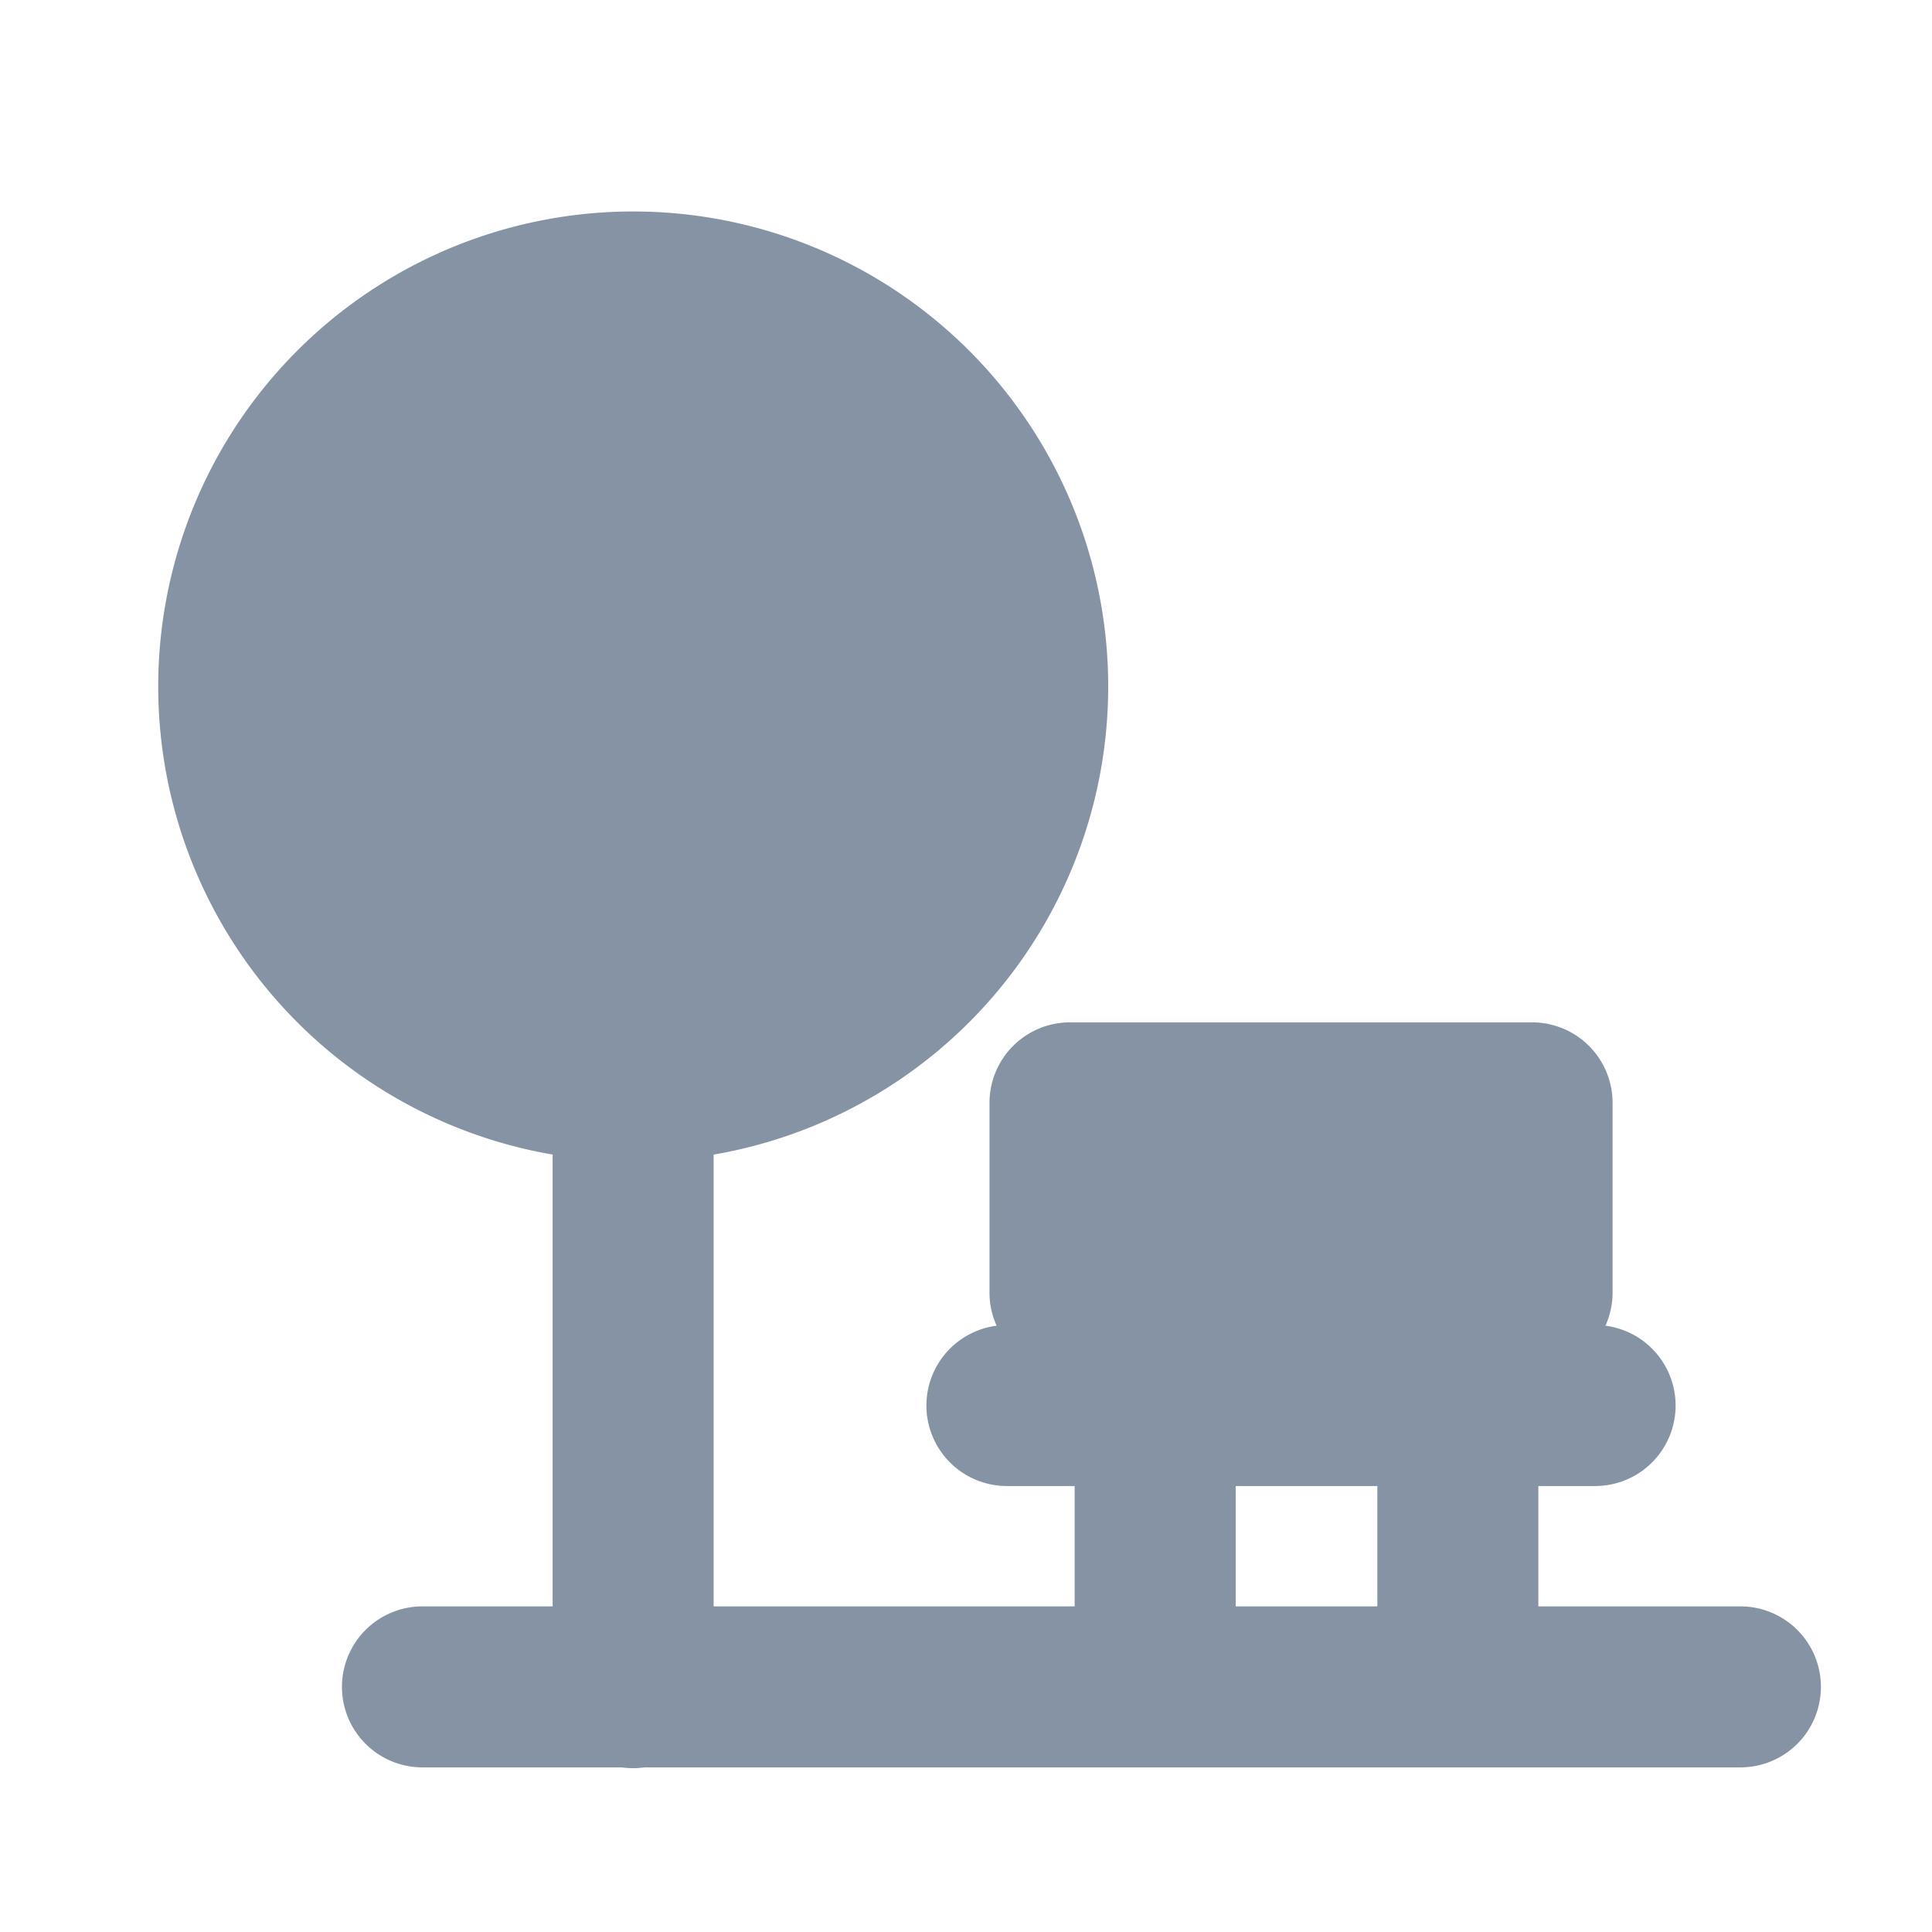
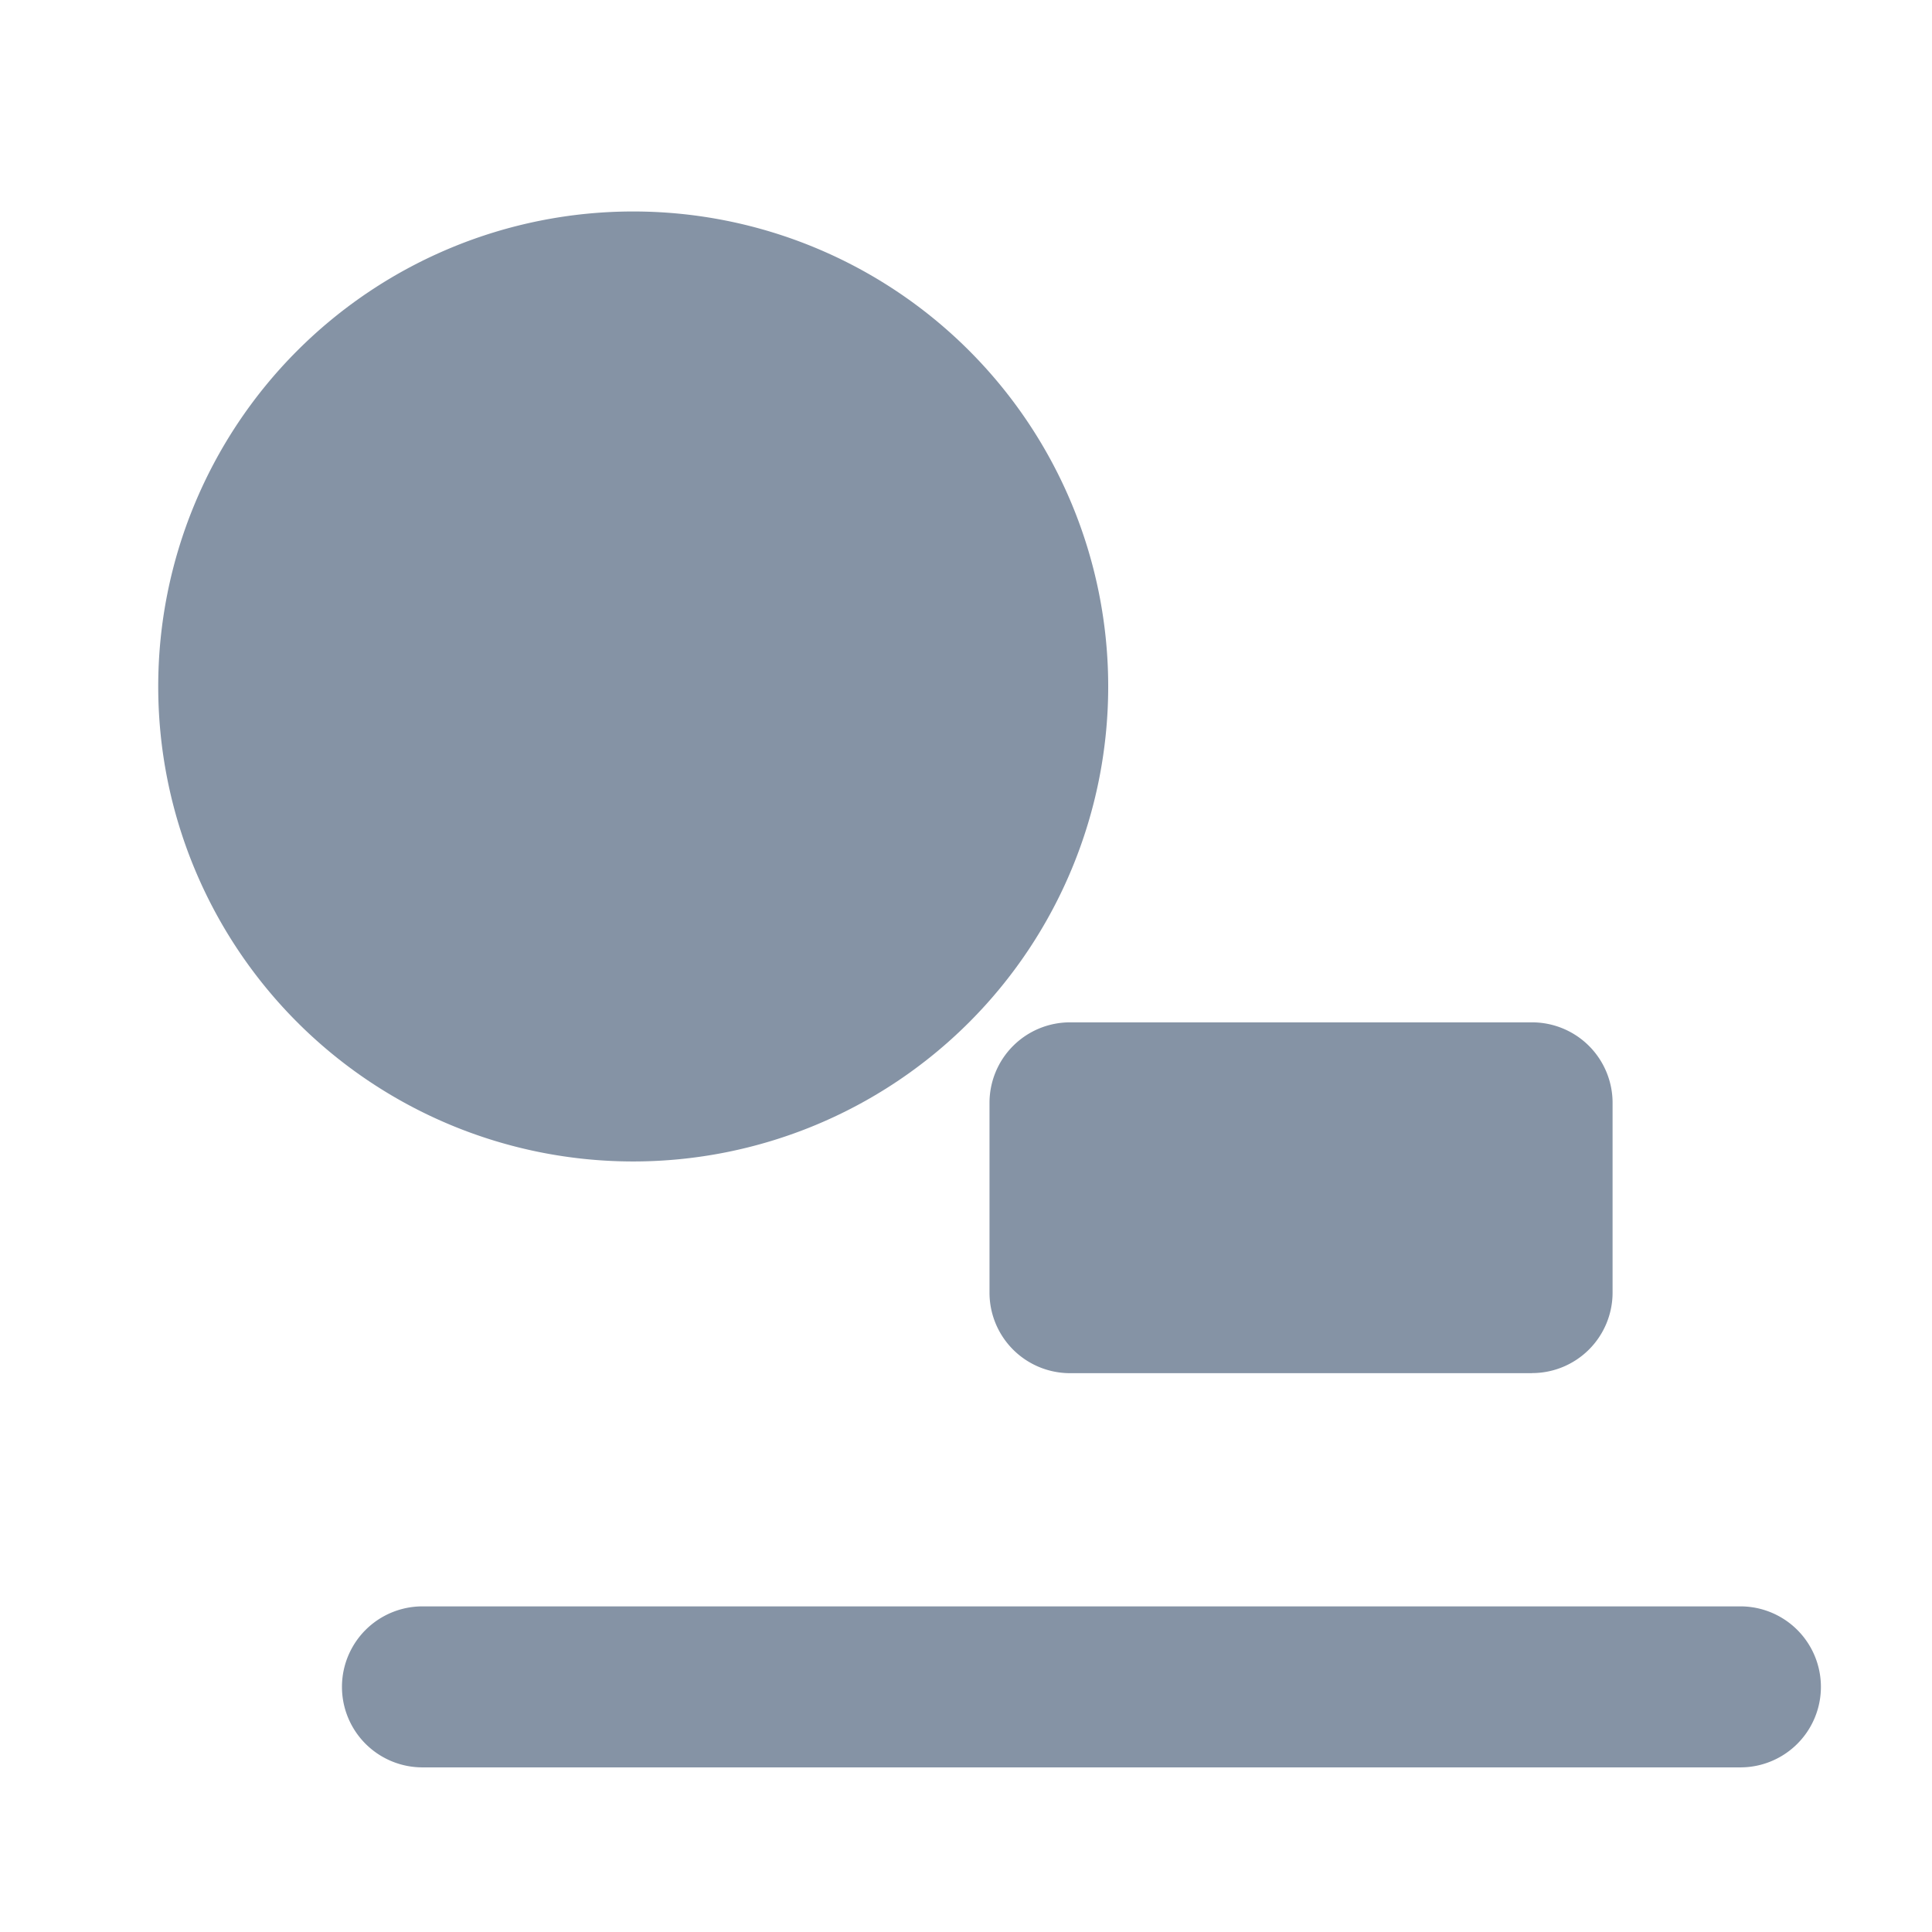
<svg xmlns="http://www.w3.org/2000/svg" width="24" height="24" fill="none">
  <g clip-path="url(#a)">
    <path fill="#8593A5" d="M19.031 17.058h-5.739a1 1 0 0 1-1-1V13.7a1 1 0 0 1 1-1h5.74a1 1 0 0 1 1 1v2.357a1 1 0 0 1-1 1z" />
-     <path stroke="#8593A5" stroke-linecap="round" stroke-width="2" d="M12.508 17.46h7.307m-5.465 2.798v-1.886m3.76 1.886v-1.97" />
    <path fill="#8593A5" fill-rule="evenodd" d="M7.866 14.428a5.9 5.9 0 1 0 0-11.801 5.9 5.9 0 0 0 0 11.801zm-2.618 5.527a1 1 0 1 0 0 2H21.62a1 1 0 1 0 0-2H5.248z" clip-rule="evenodd" />
-     <path stroke="#8593A5" stroke-linecap="round" stroke-width="2" d="M7.865 11.26v9.705" />
  </g>
  <defs>
    <clipPath id="a">
      <path fill="#fff" d="M0 0h24v24H0z" />
    </clipPath>
  </defs>
</svg>